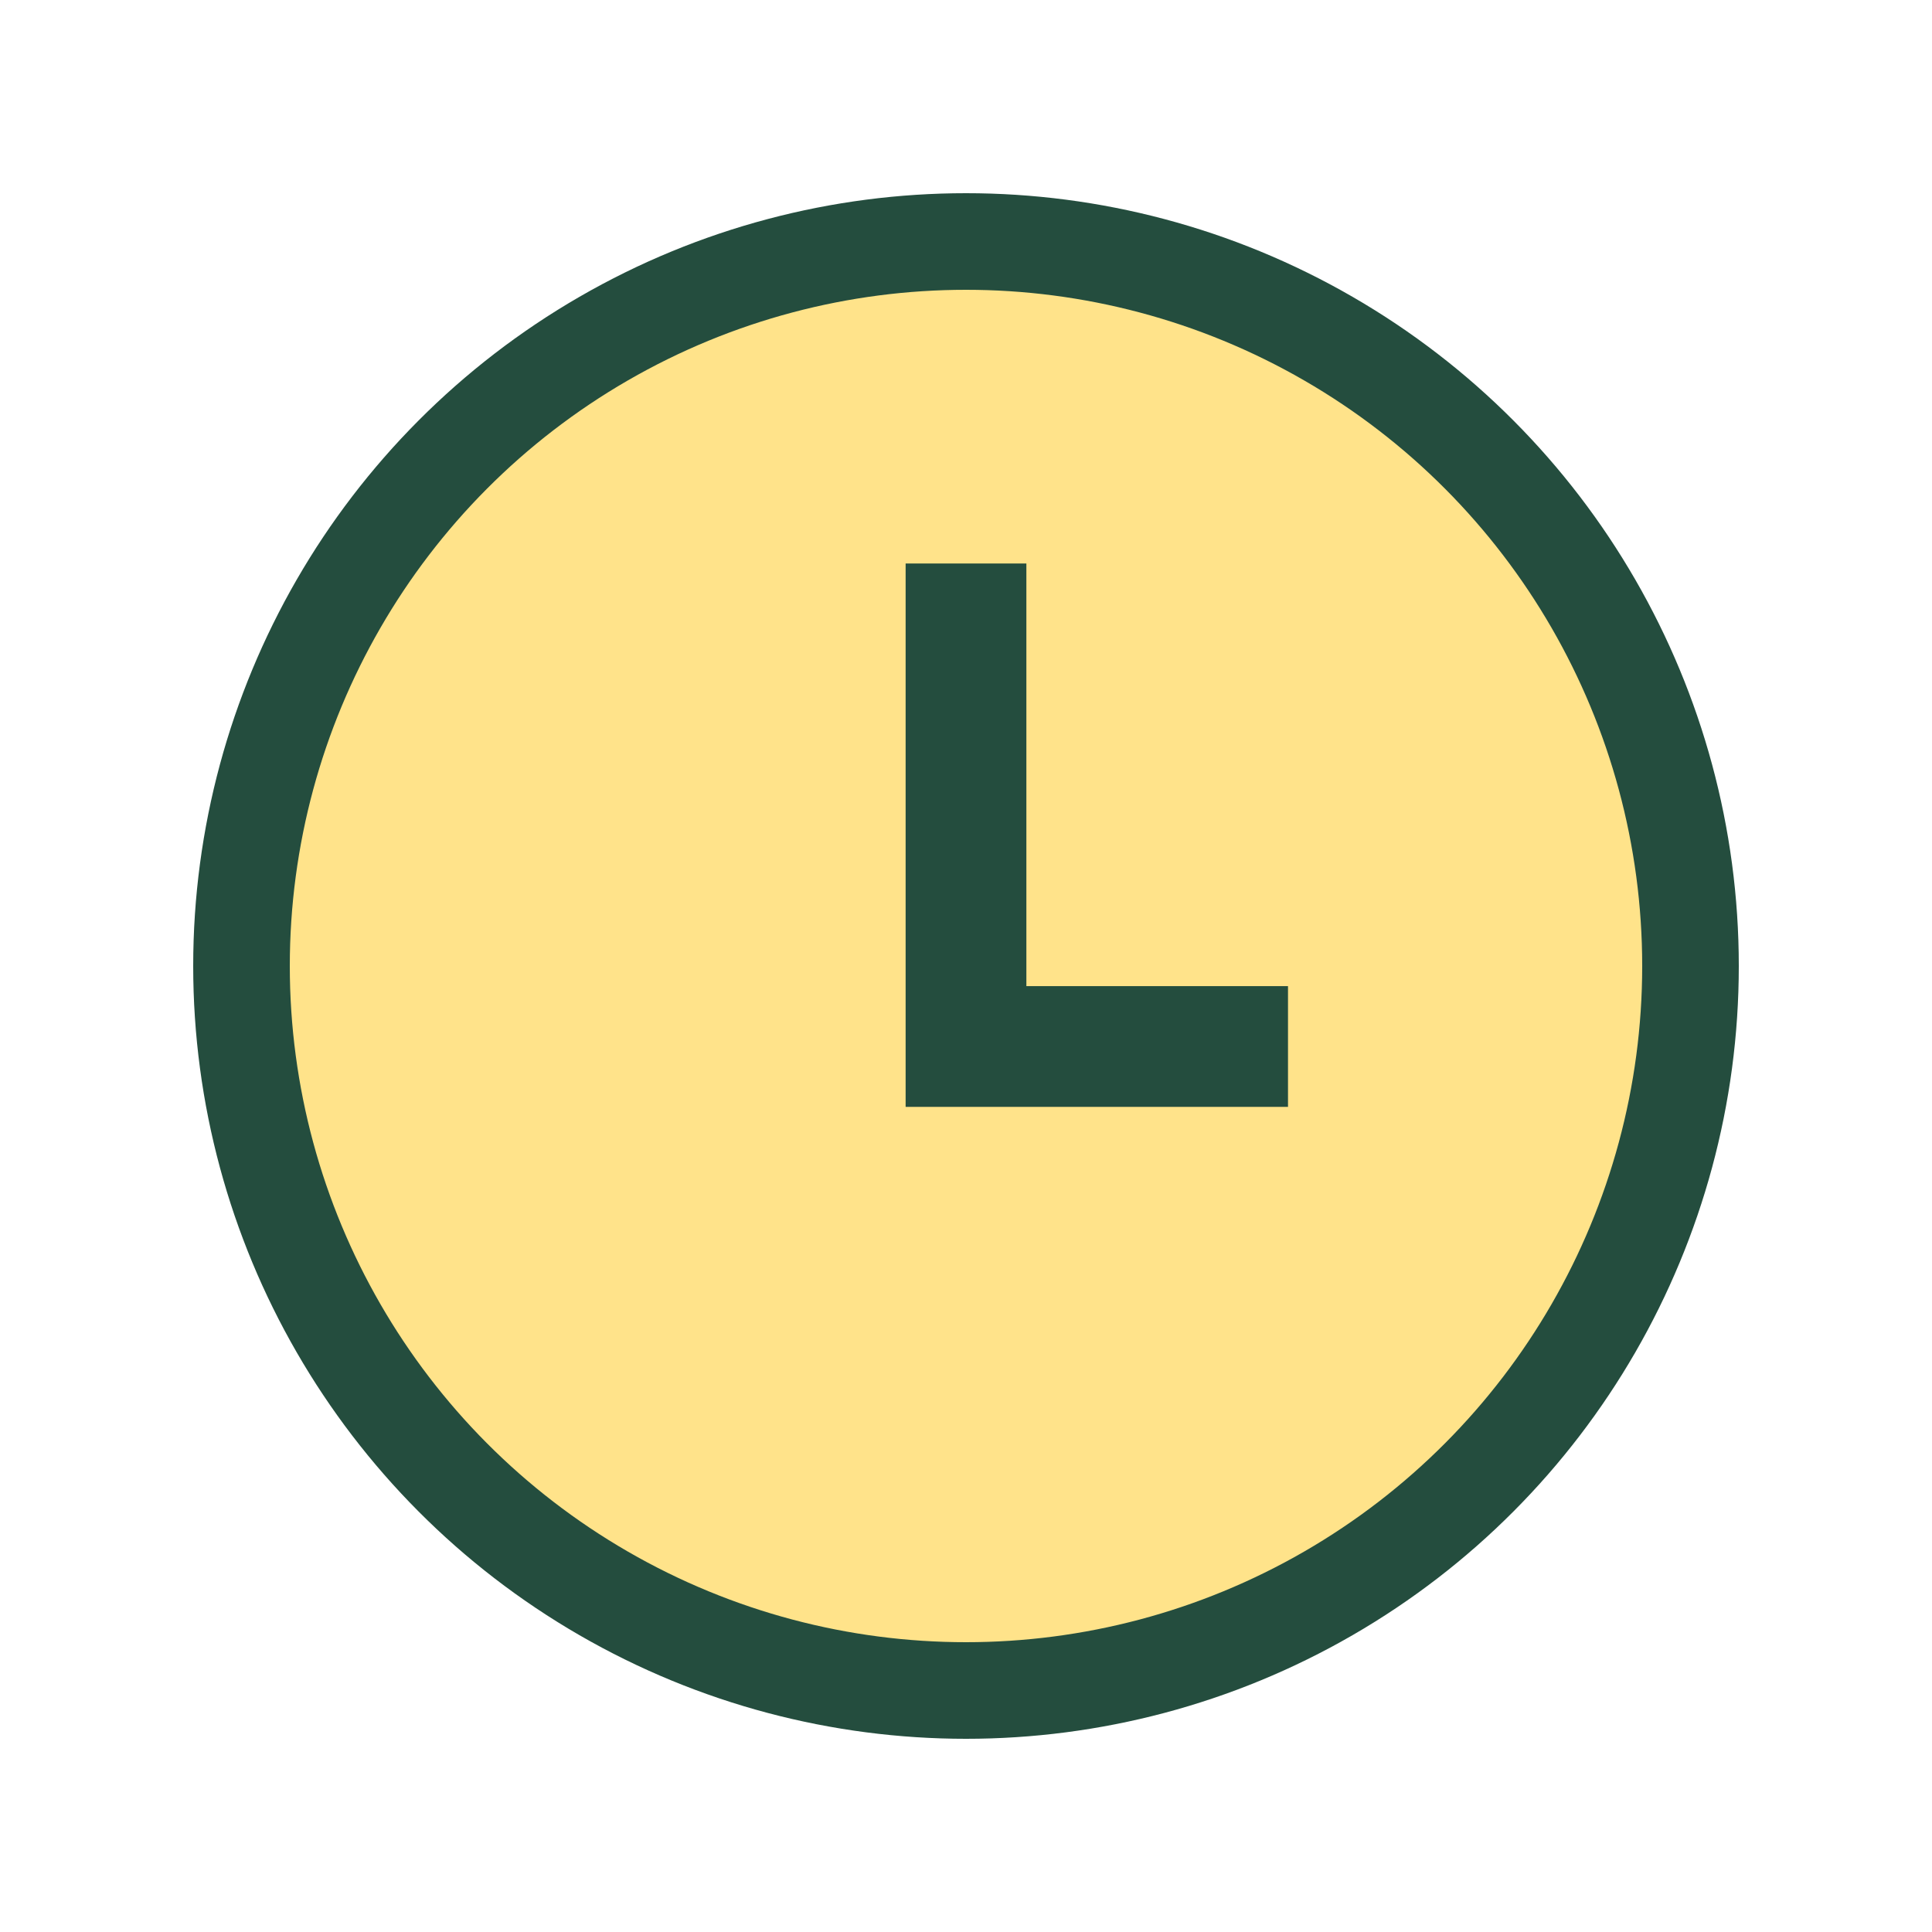
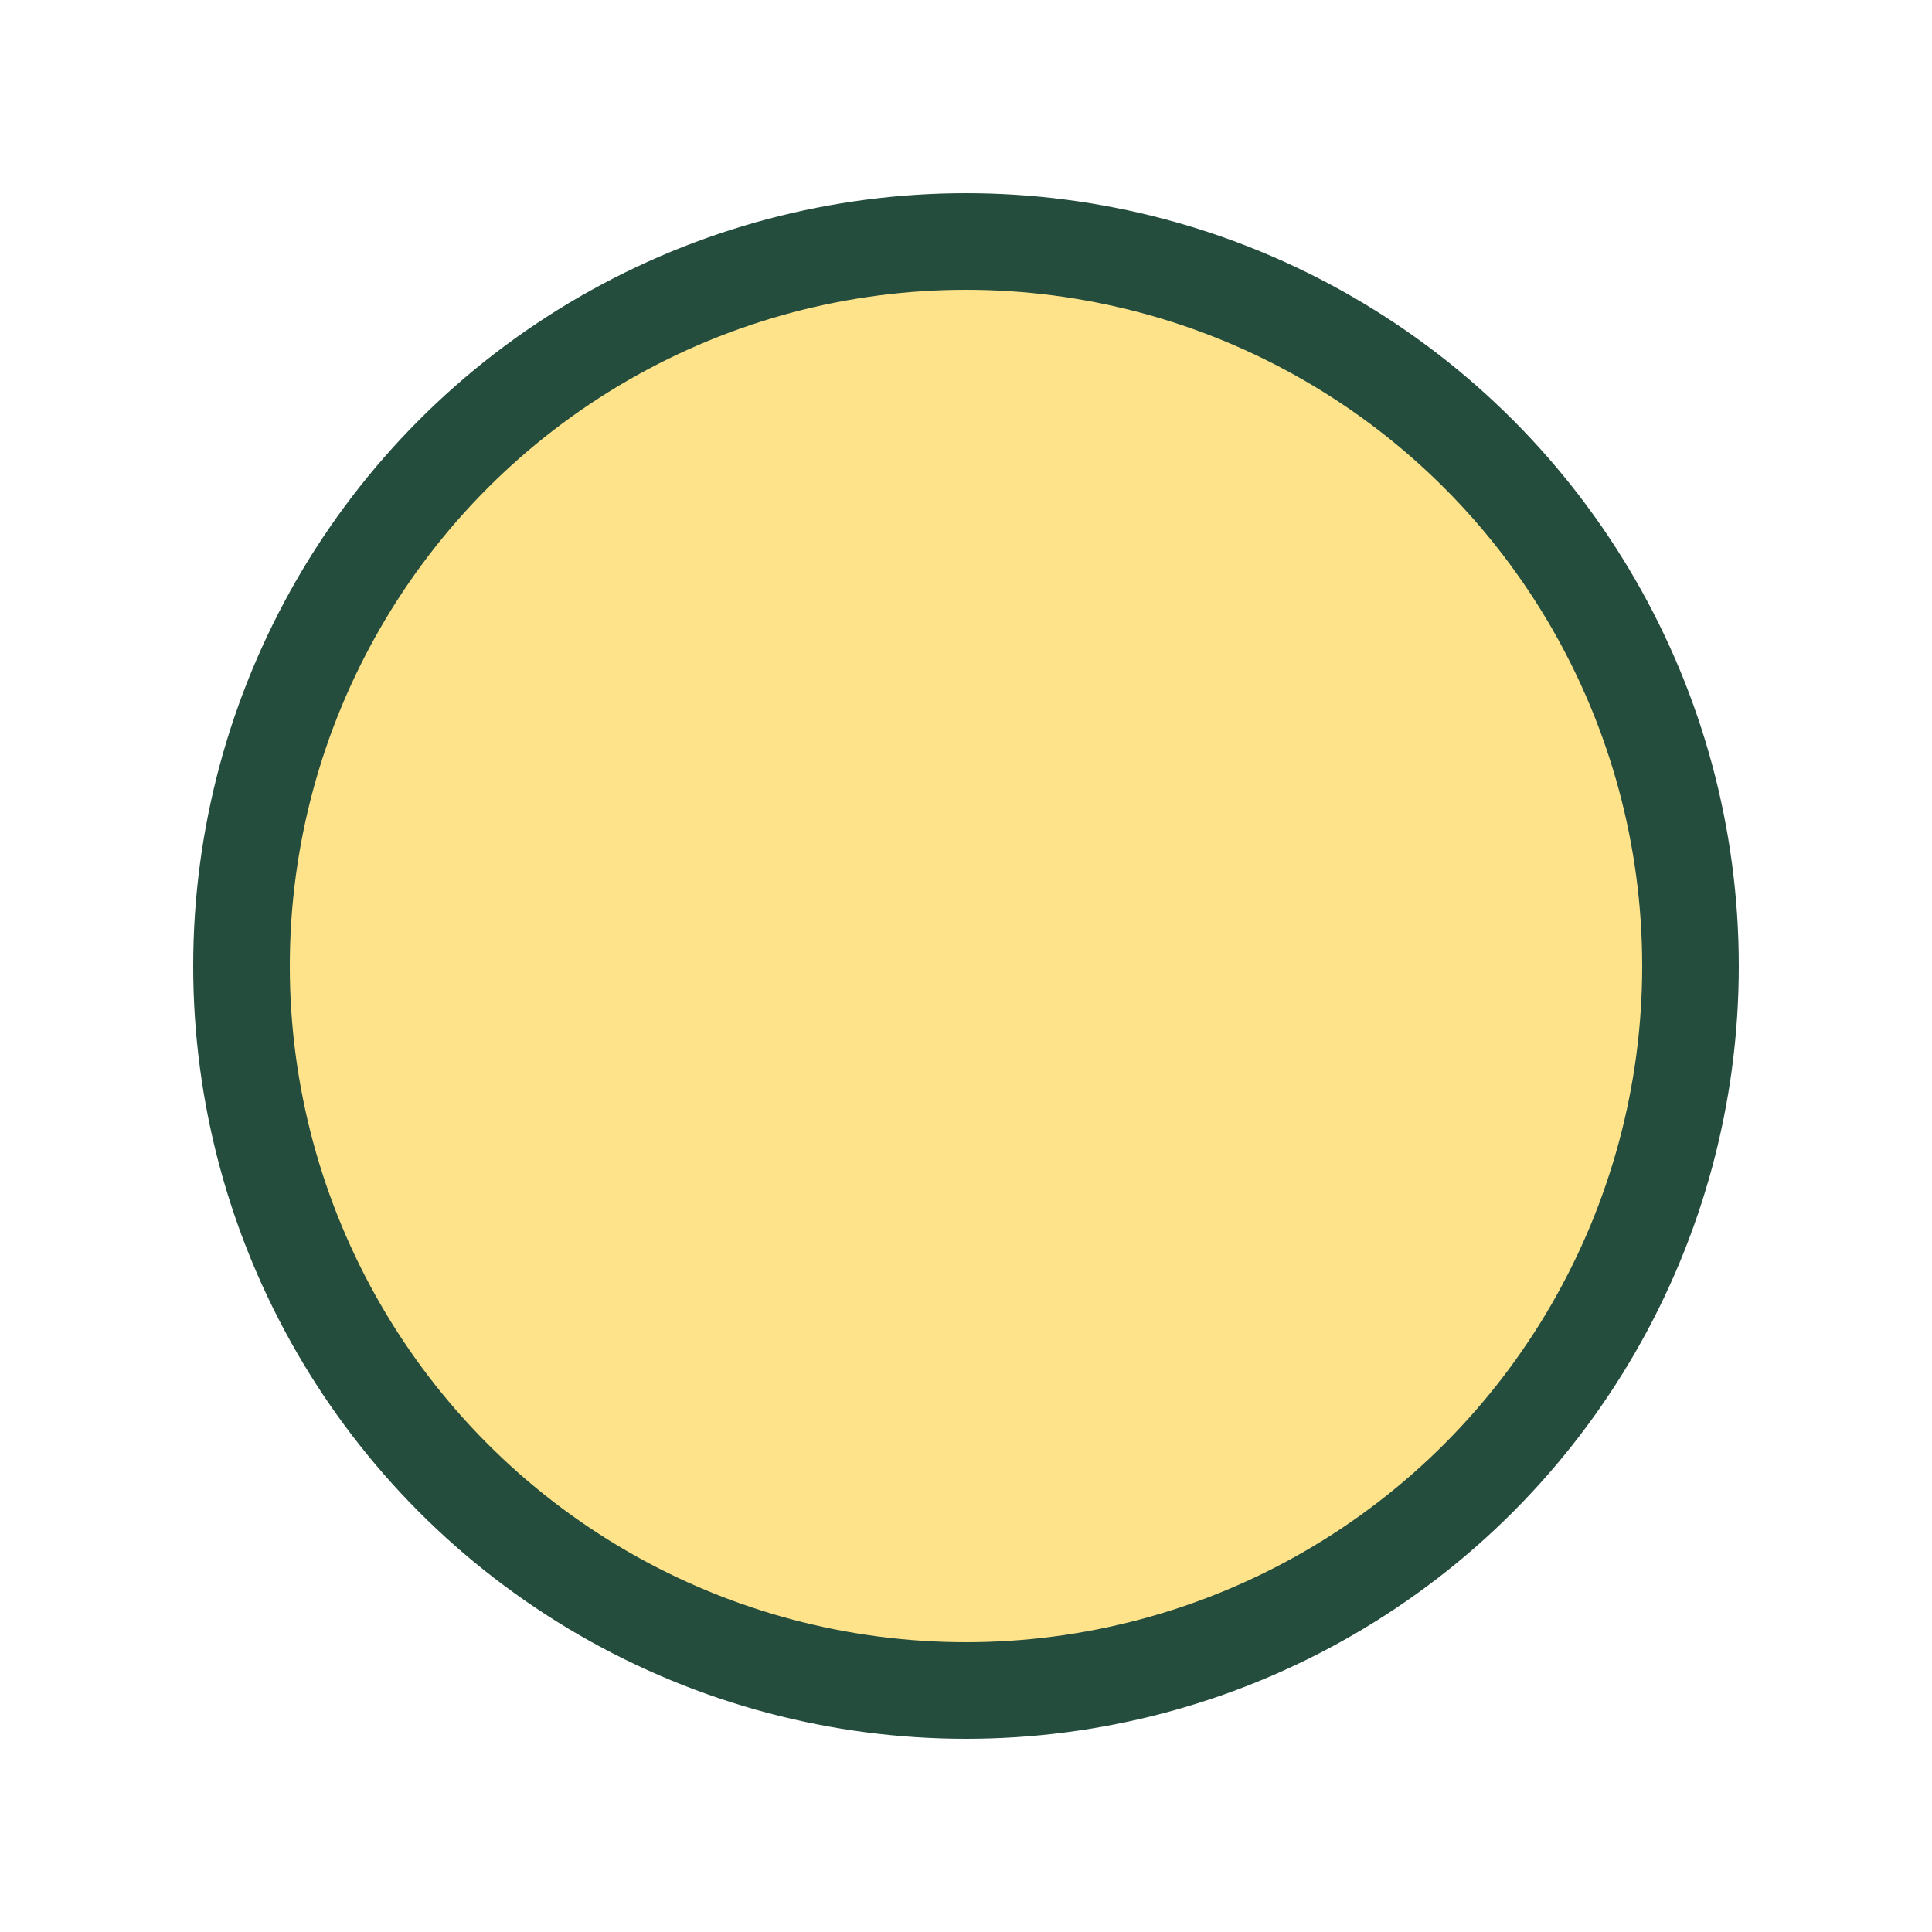
<svg xmlns="http://www.w3.org/2000/svg" width="24" height="24" viewBox="0 0 24 24">
  <circle cx="12" cy="12" r="9" fill="#FFE38A" stroke="#244D3E" stroke-width="1.2" />
-   <path d="M12 7v6h4" fill="none" stroke="#244D3E" stroke-width="1.5" />
</svg>